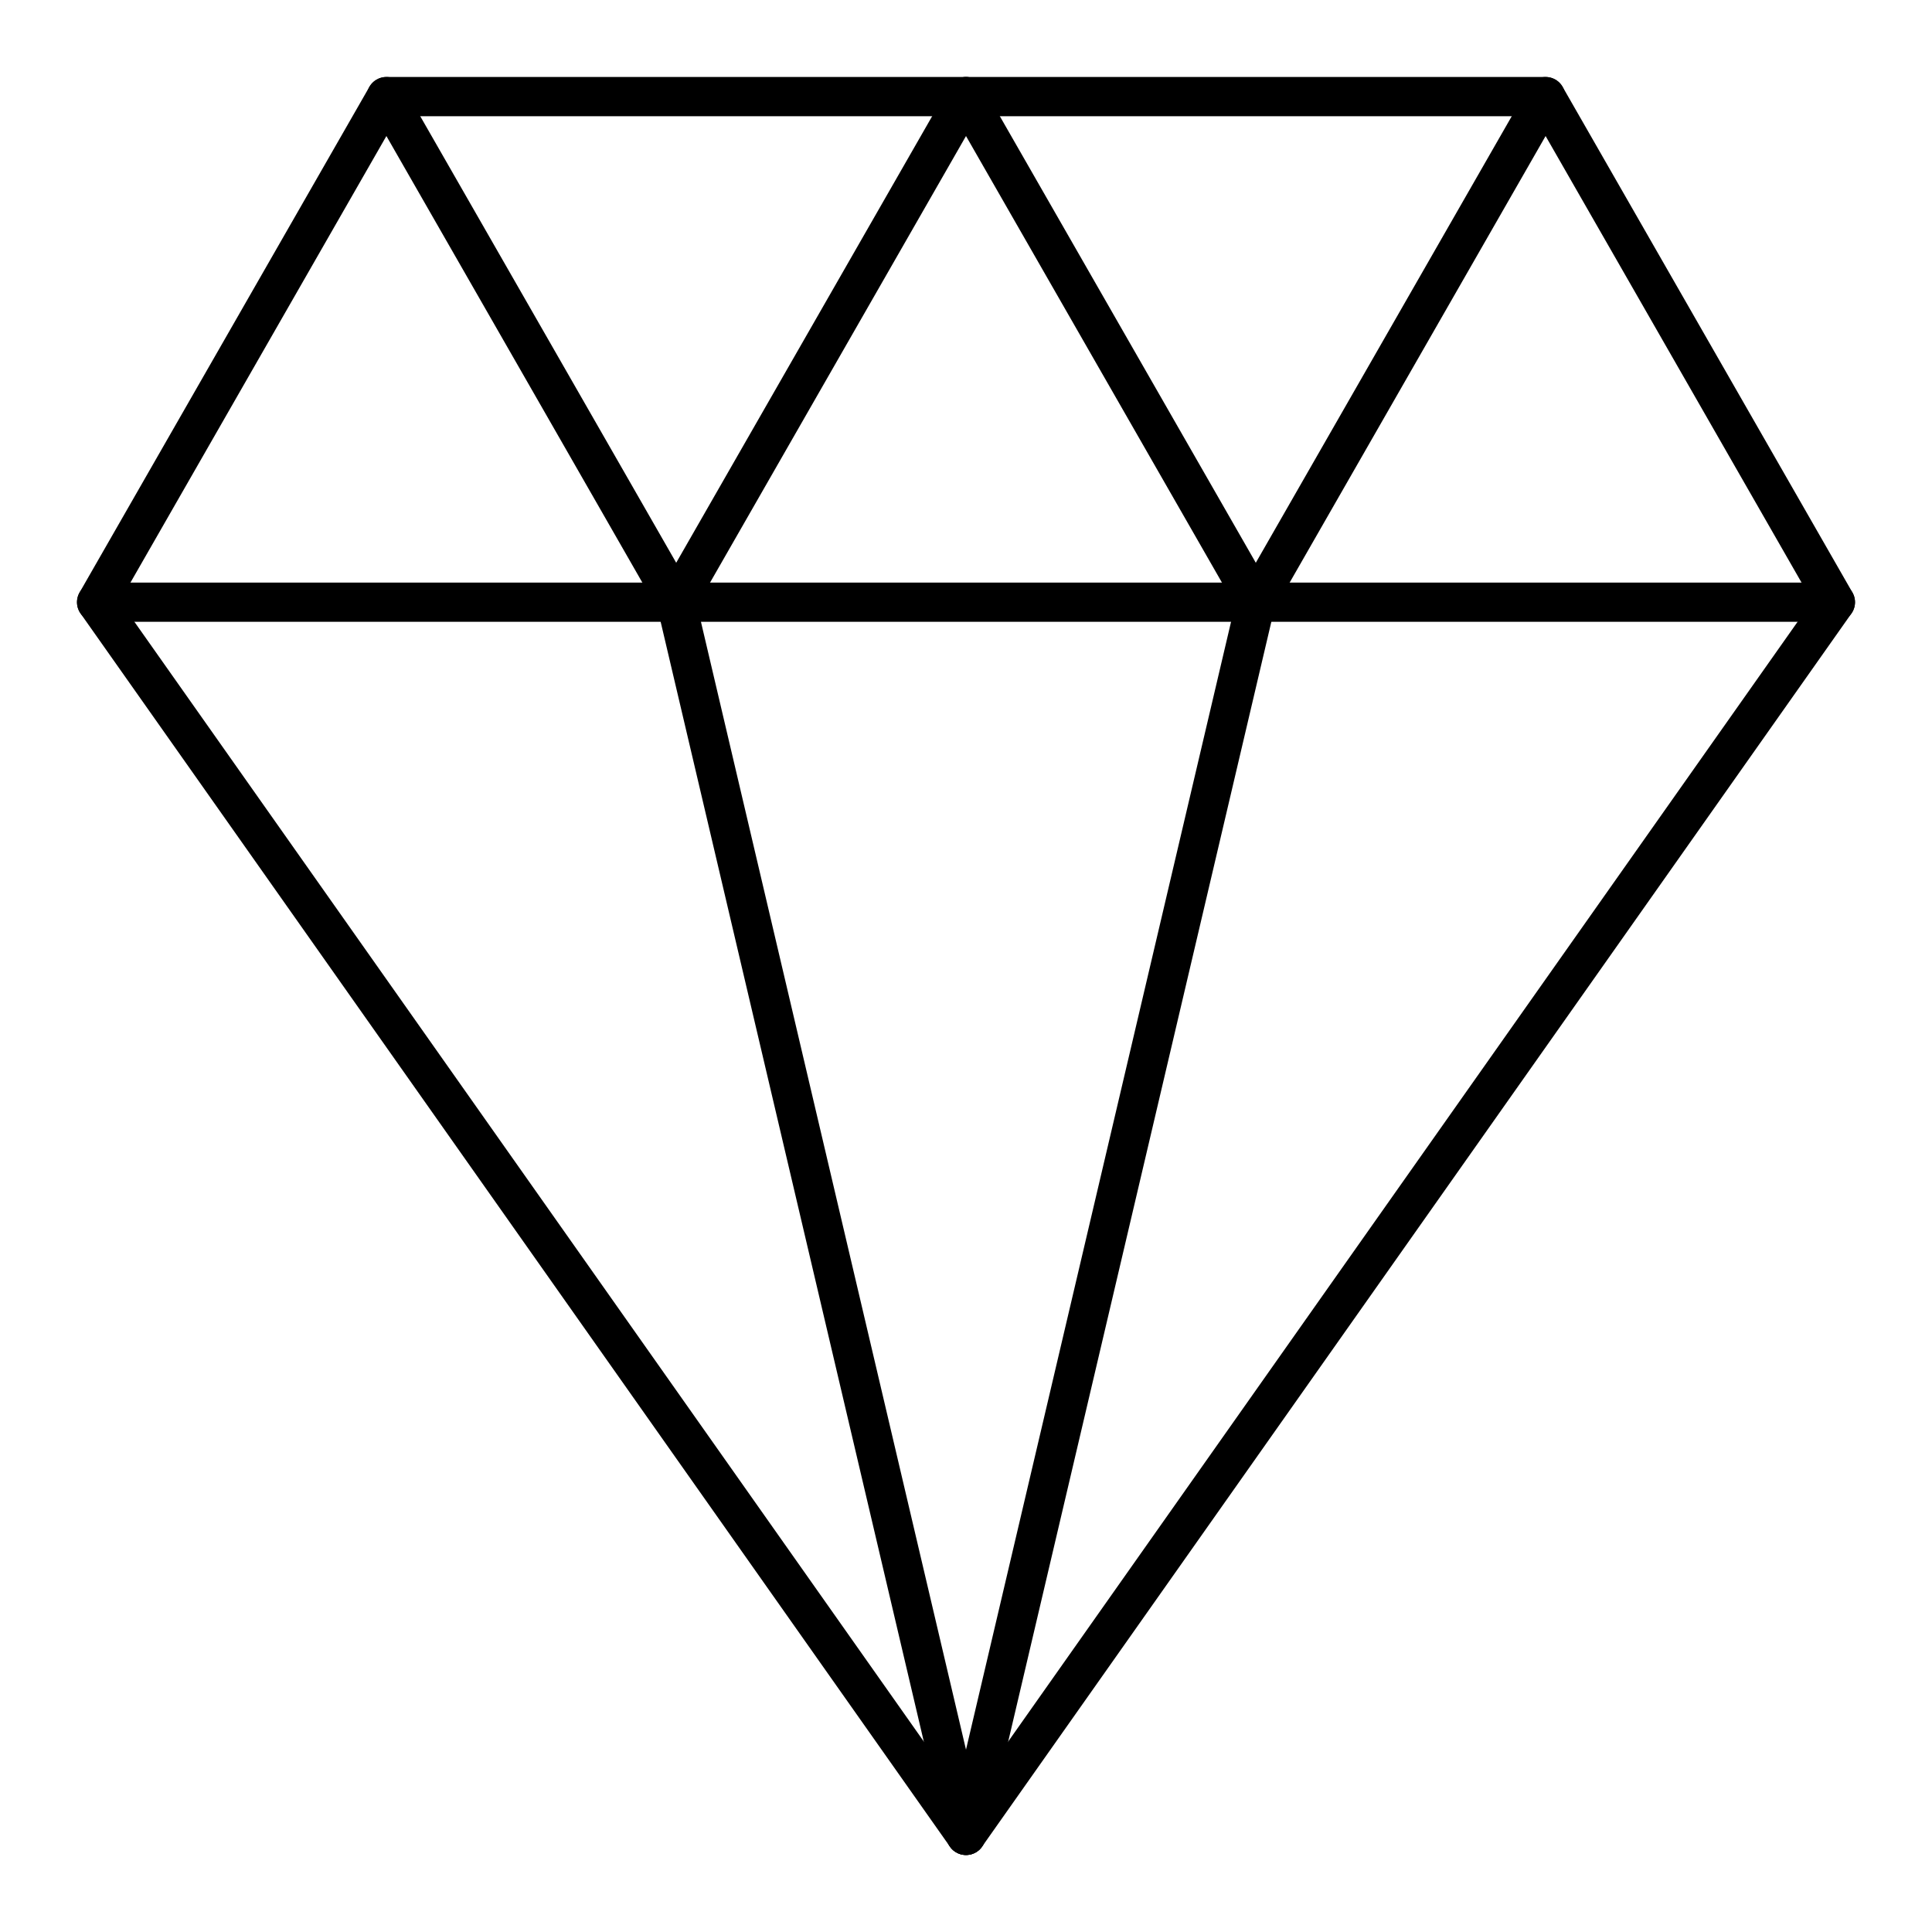
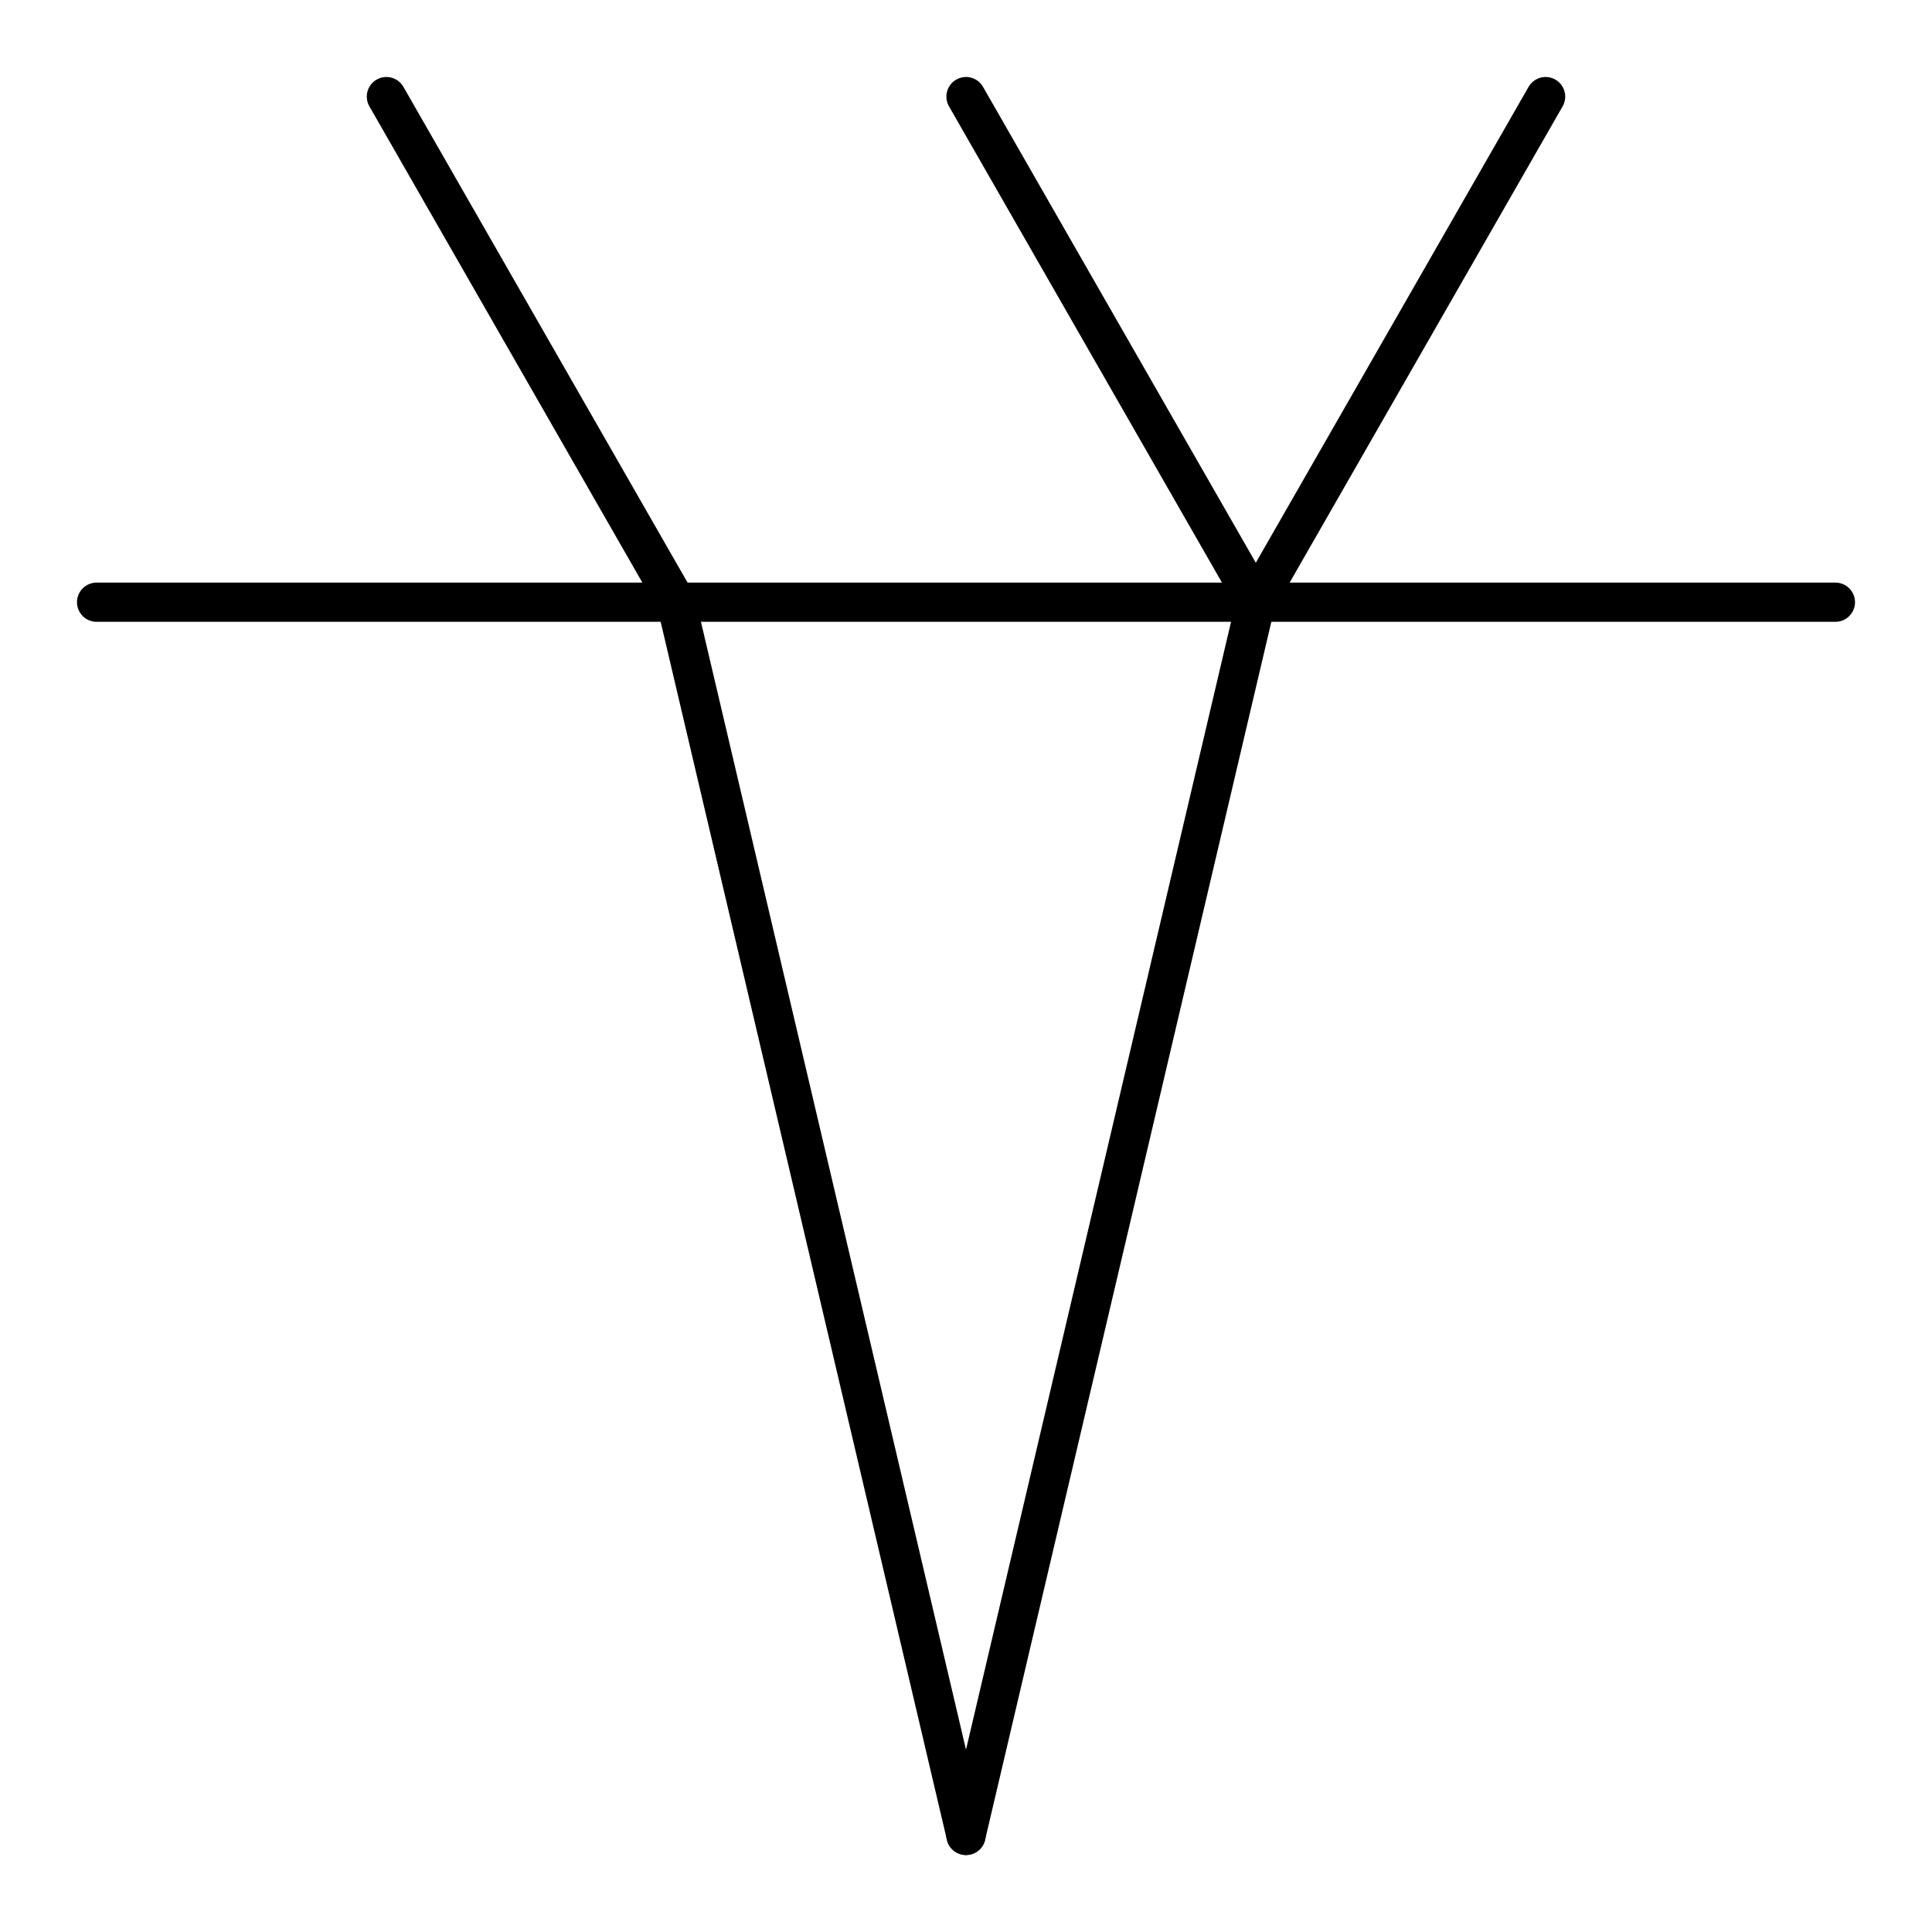
<svg xmlns="http://www.w3.org/2000/svg" id="Default" viewBox="0 0 100 100">
  <defs>
    <style>.cls-1{fill:none;stroke:#000;stroke-linecap:round;stroke-linejoin:round;stroke-width:2.03px;}</style>
  </defs>
  <title>WEBSITE ICONSQUALITY 1</title>
-   <polygon class="cls-1" points="20 5 80 5 95 31.17 50 95 5 31.17 20 5" />
  <line class="cls-1" x1="5" y1="31.17" x2="95" y2="31.17" />
-   <line class="cls-1" x1="35" y1="31.17" x2="50" y2="5" />
  <line class="cls-1" x1="50" y1="5" x2="65" y2="31.17" />
  <line class="cls-1" x1="65" y1="31.17" x2="80" y2="5" />
  <line class="cls-1" x1="20" y1="5" x2="35" y2="31.17" />
  <line class="cls-1" x1="50" y1="95" x2="35" y2="31.17" />
  <line class="cls-1" x1="50" y1="95" x2="65" y2="31.17" />
</svg>